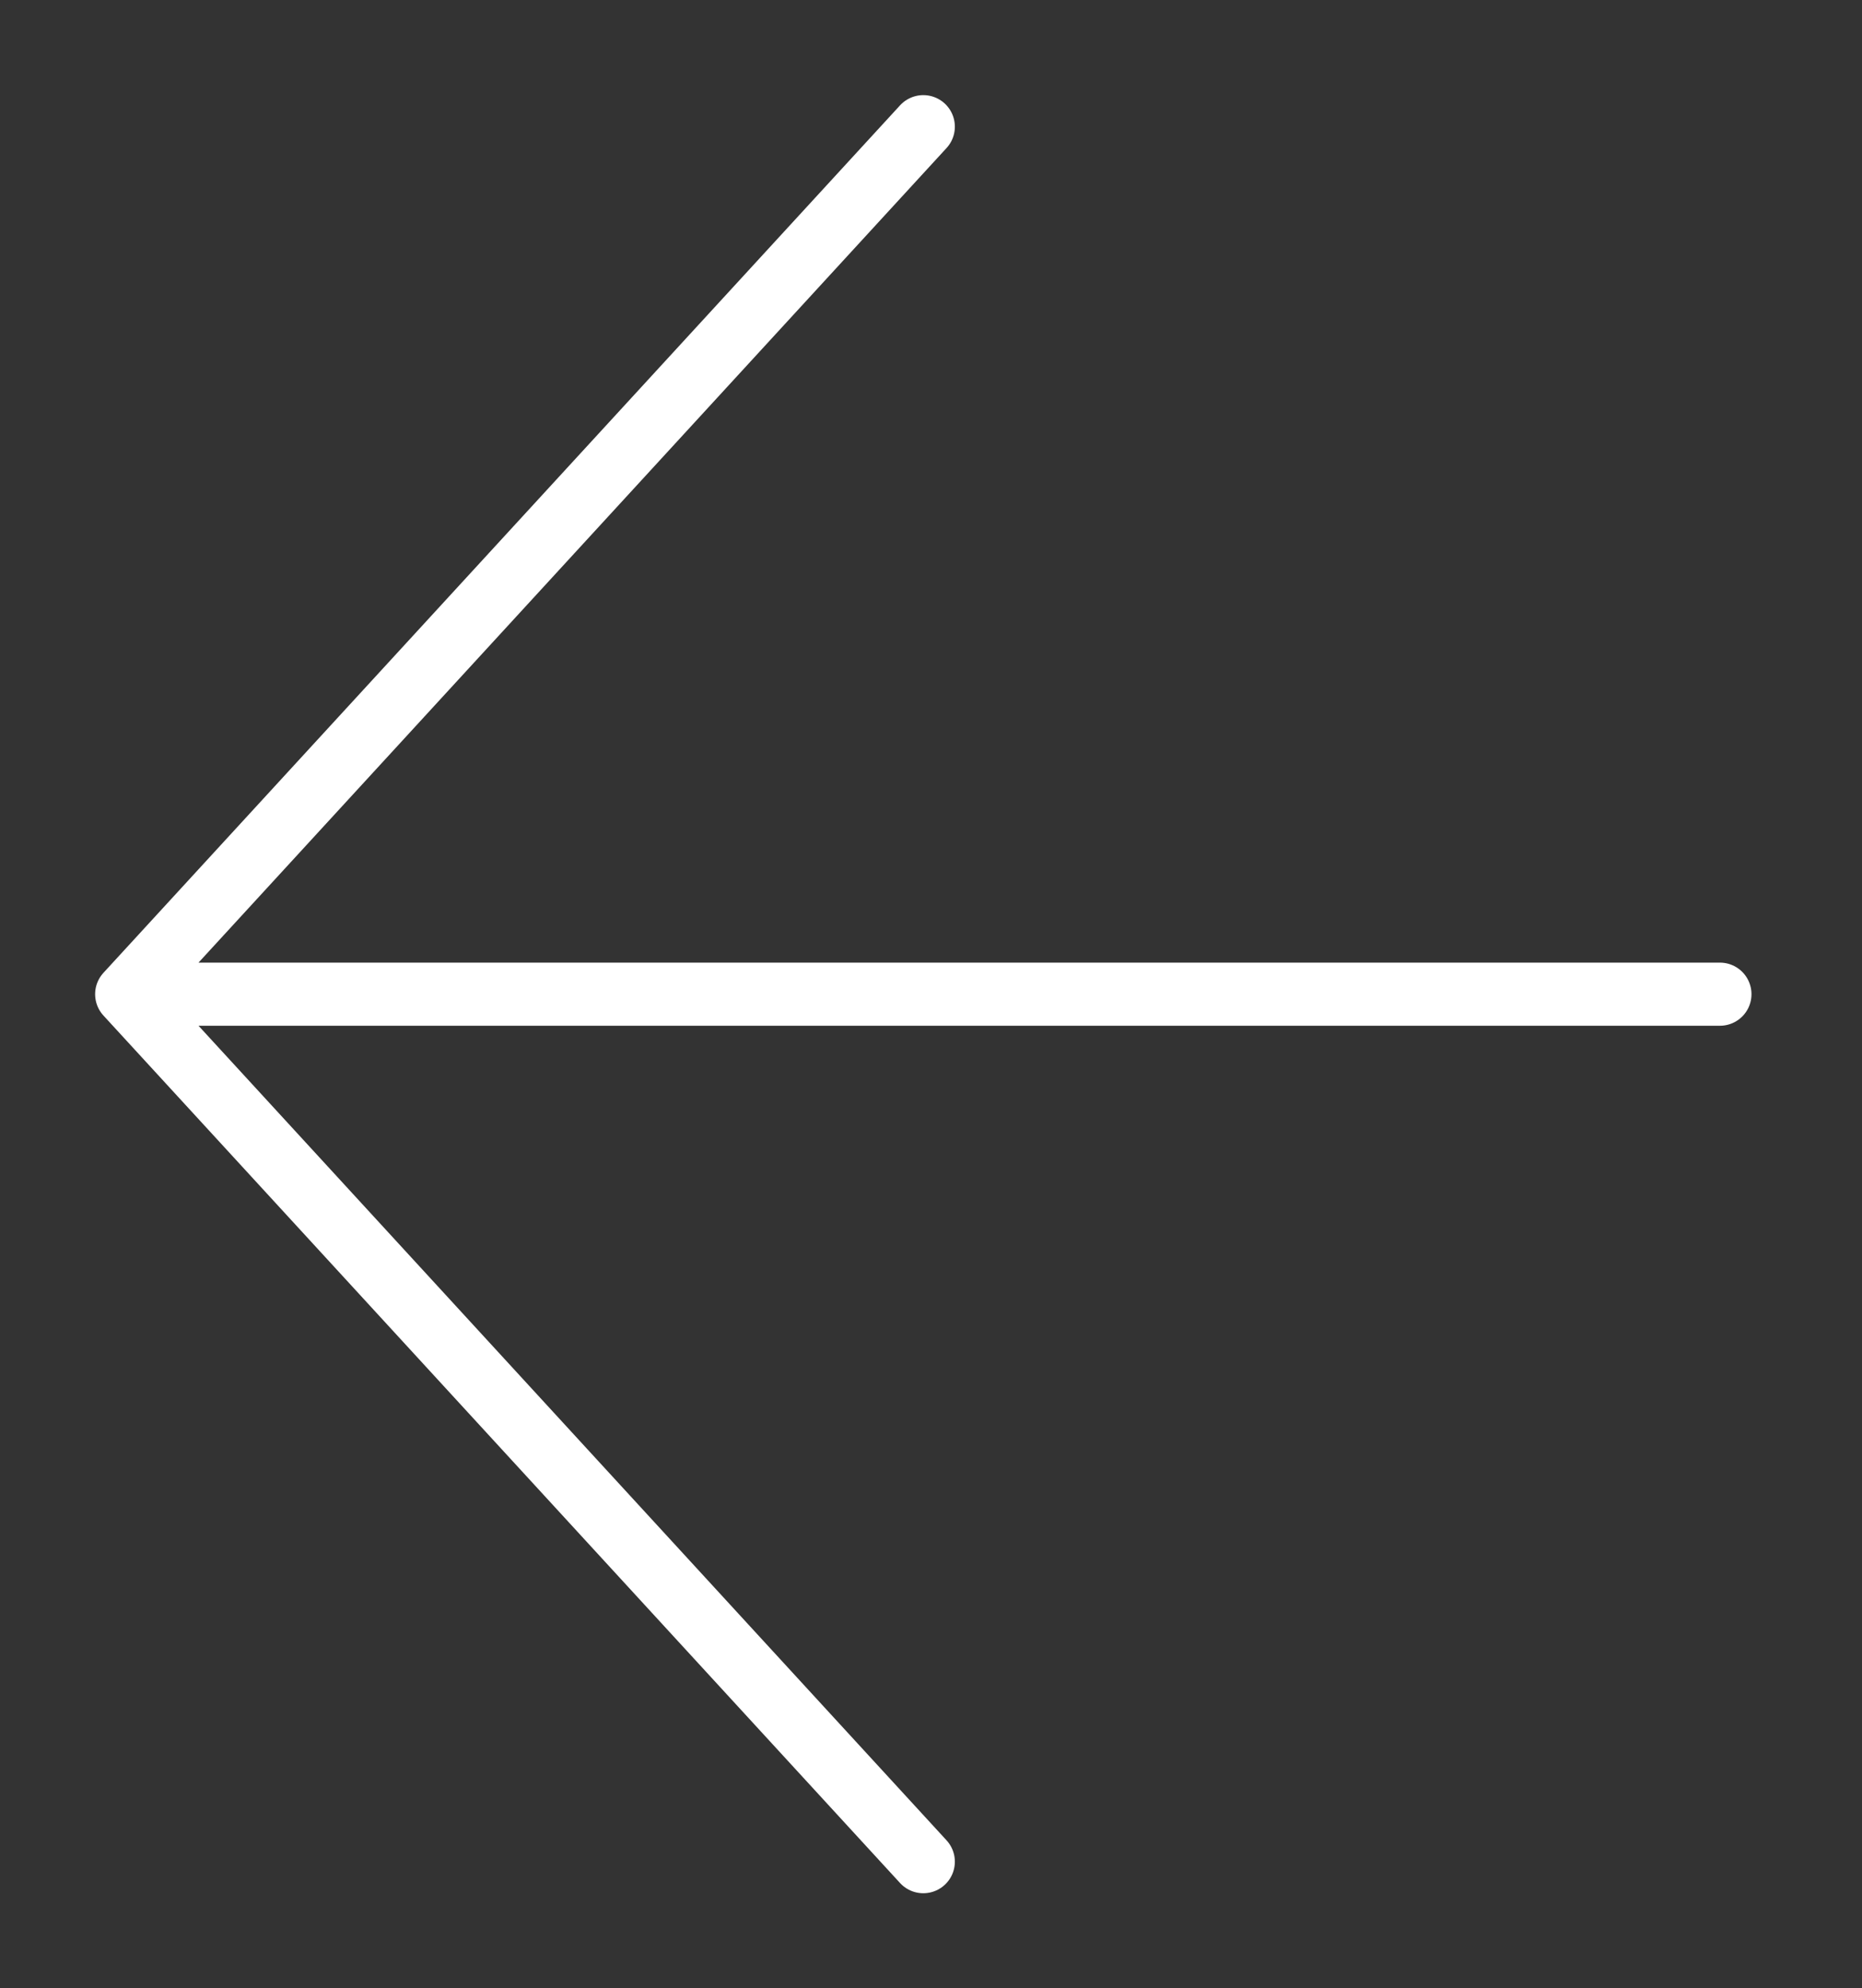
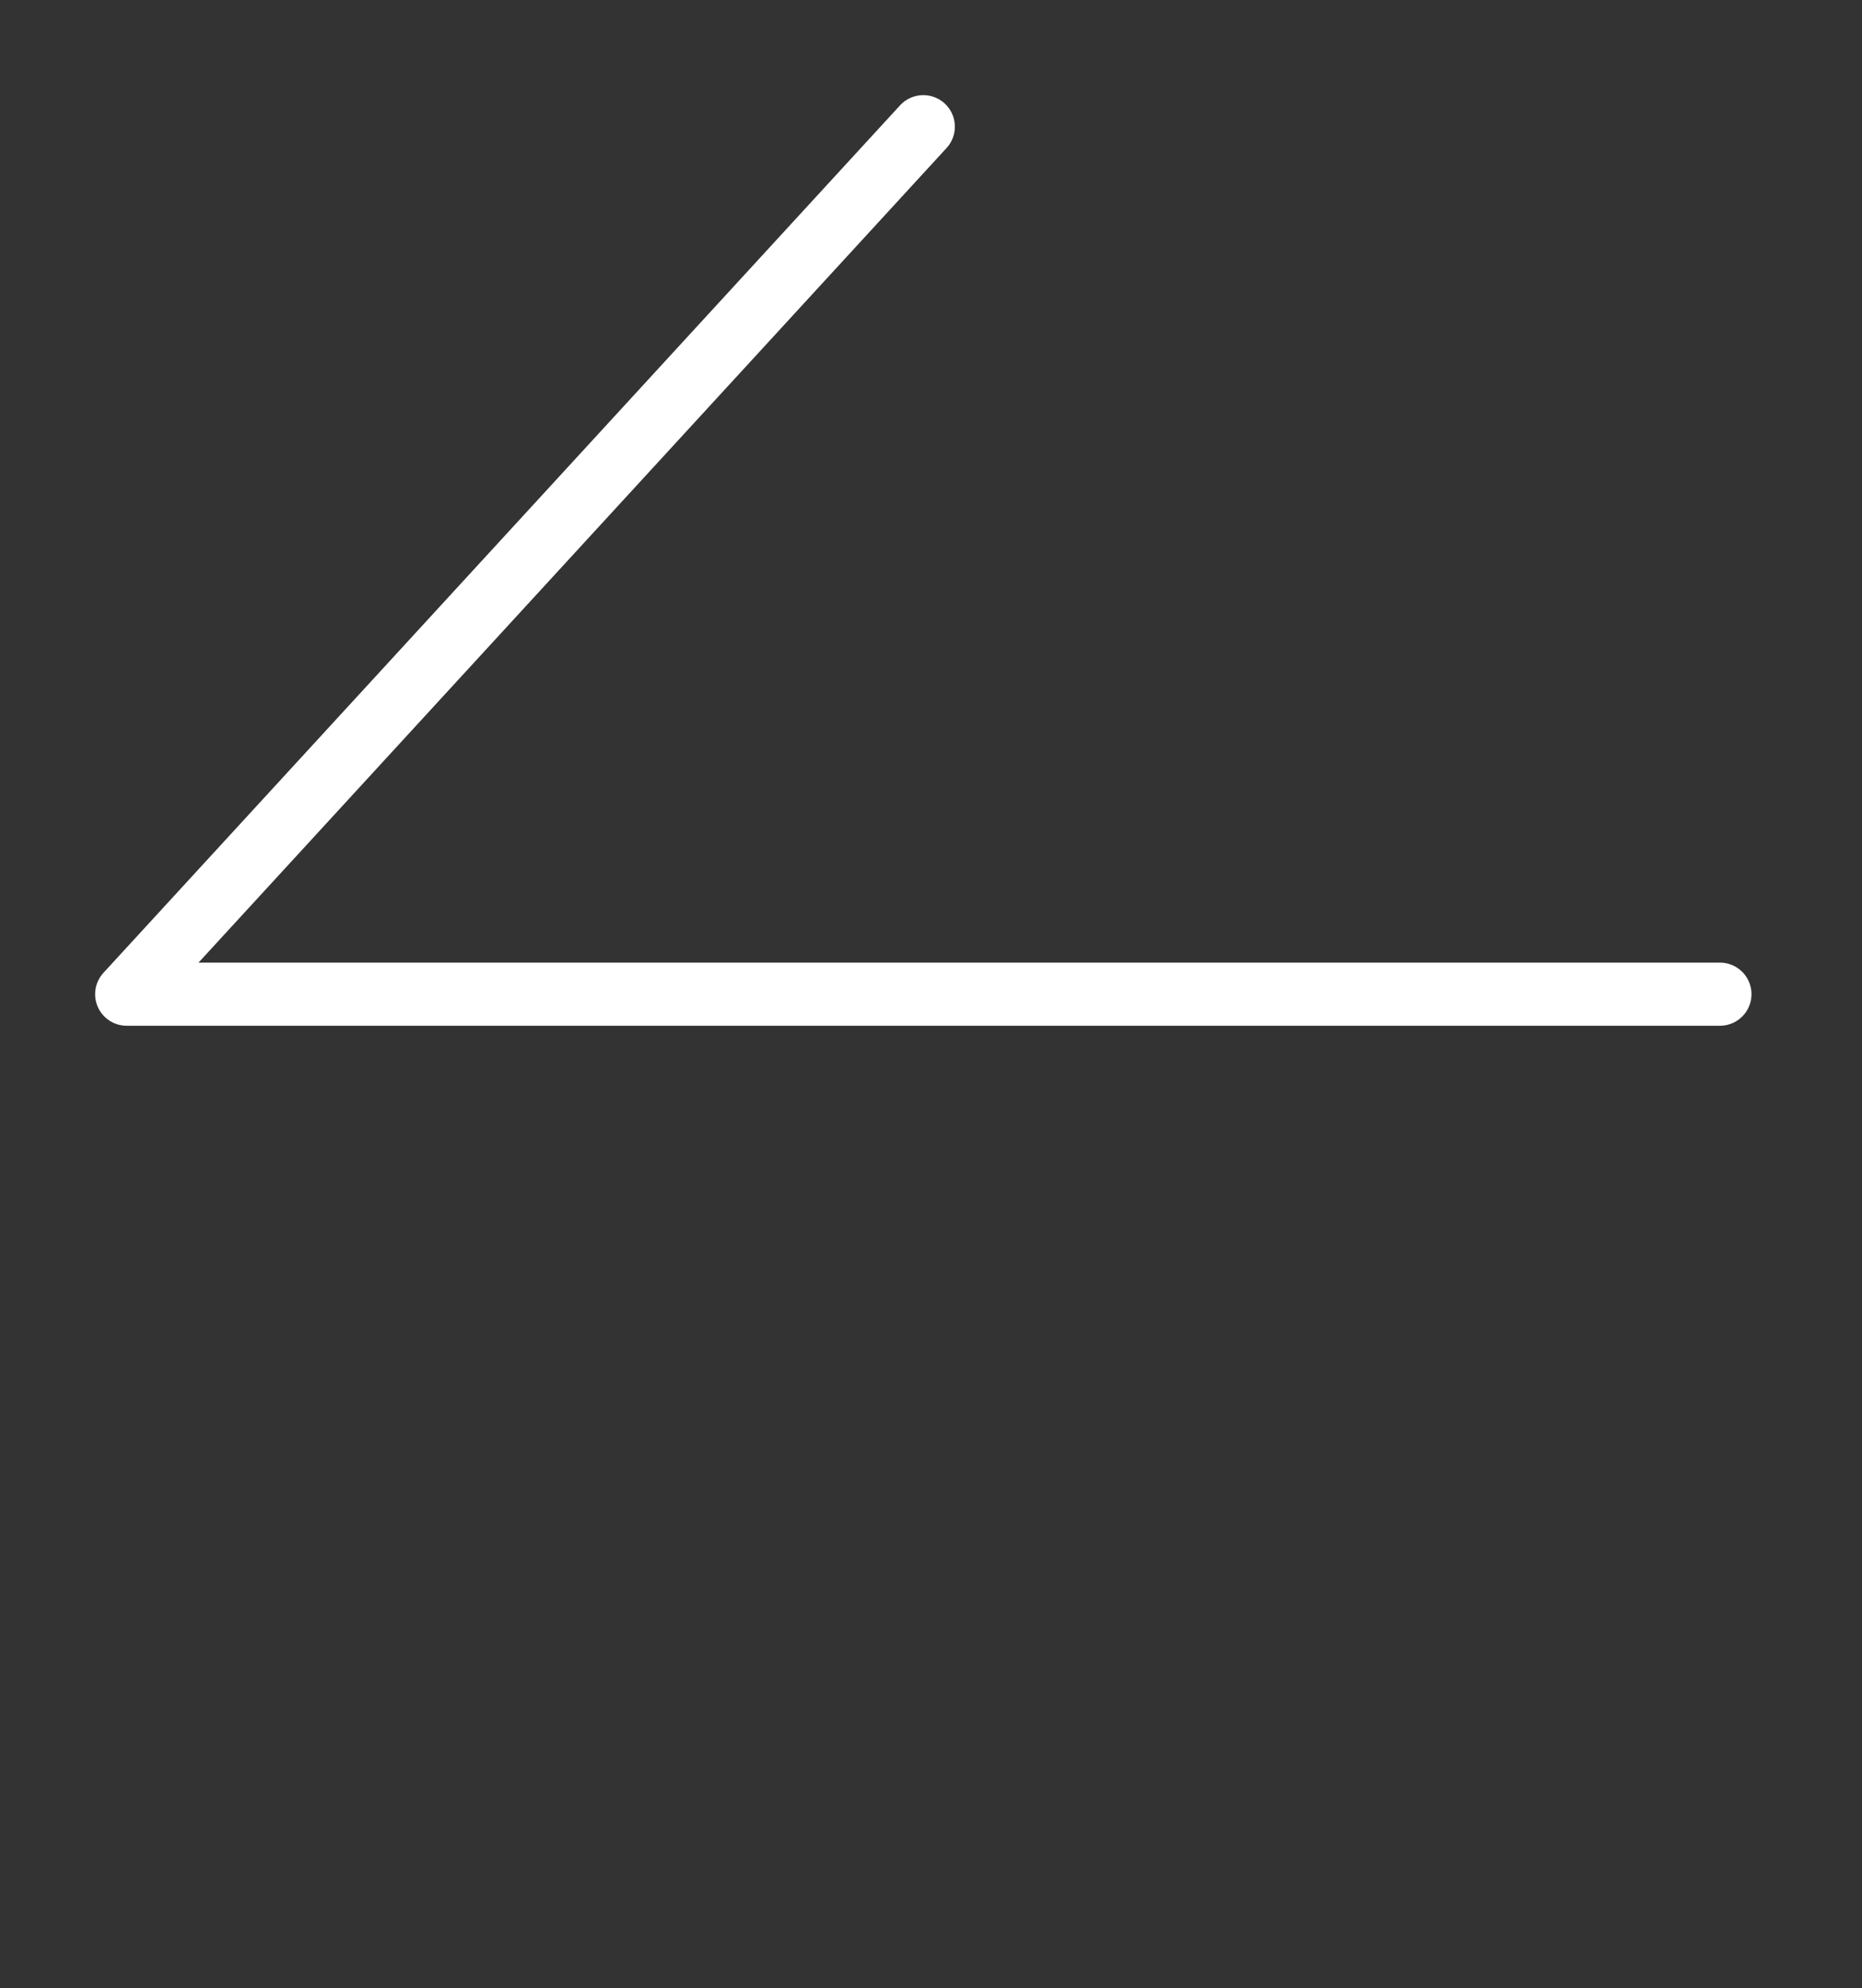
<svg xmlns="http://www.w3.org/2000/svg" width="59" height="63" viewBox="0 0 59 63" fill="none">
  <rect x="0" y="0" width="59" height="63" fill="#333333" stroke="none" />
-   <path d="M29.256 4.014L4.014 31.5M4.014 31.5L29.256 58.986M4.014 31.5H54.498" stroke="white" stroke-width="2" stroke-linecap="round" stroke-linejoin="round" />
+   <path d="M29.256 4.014L4.014 31.5M4.014 31.5M4.014 31.5H54.498" stroke="white" stroke-width="2" stroke-linecap="round" stroke-linejoin="round" />
</svg>